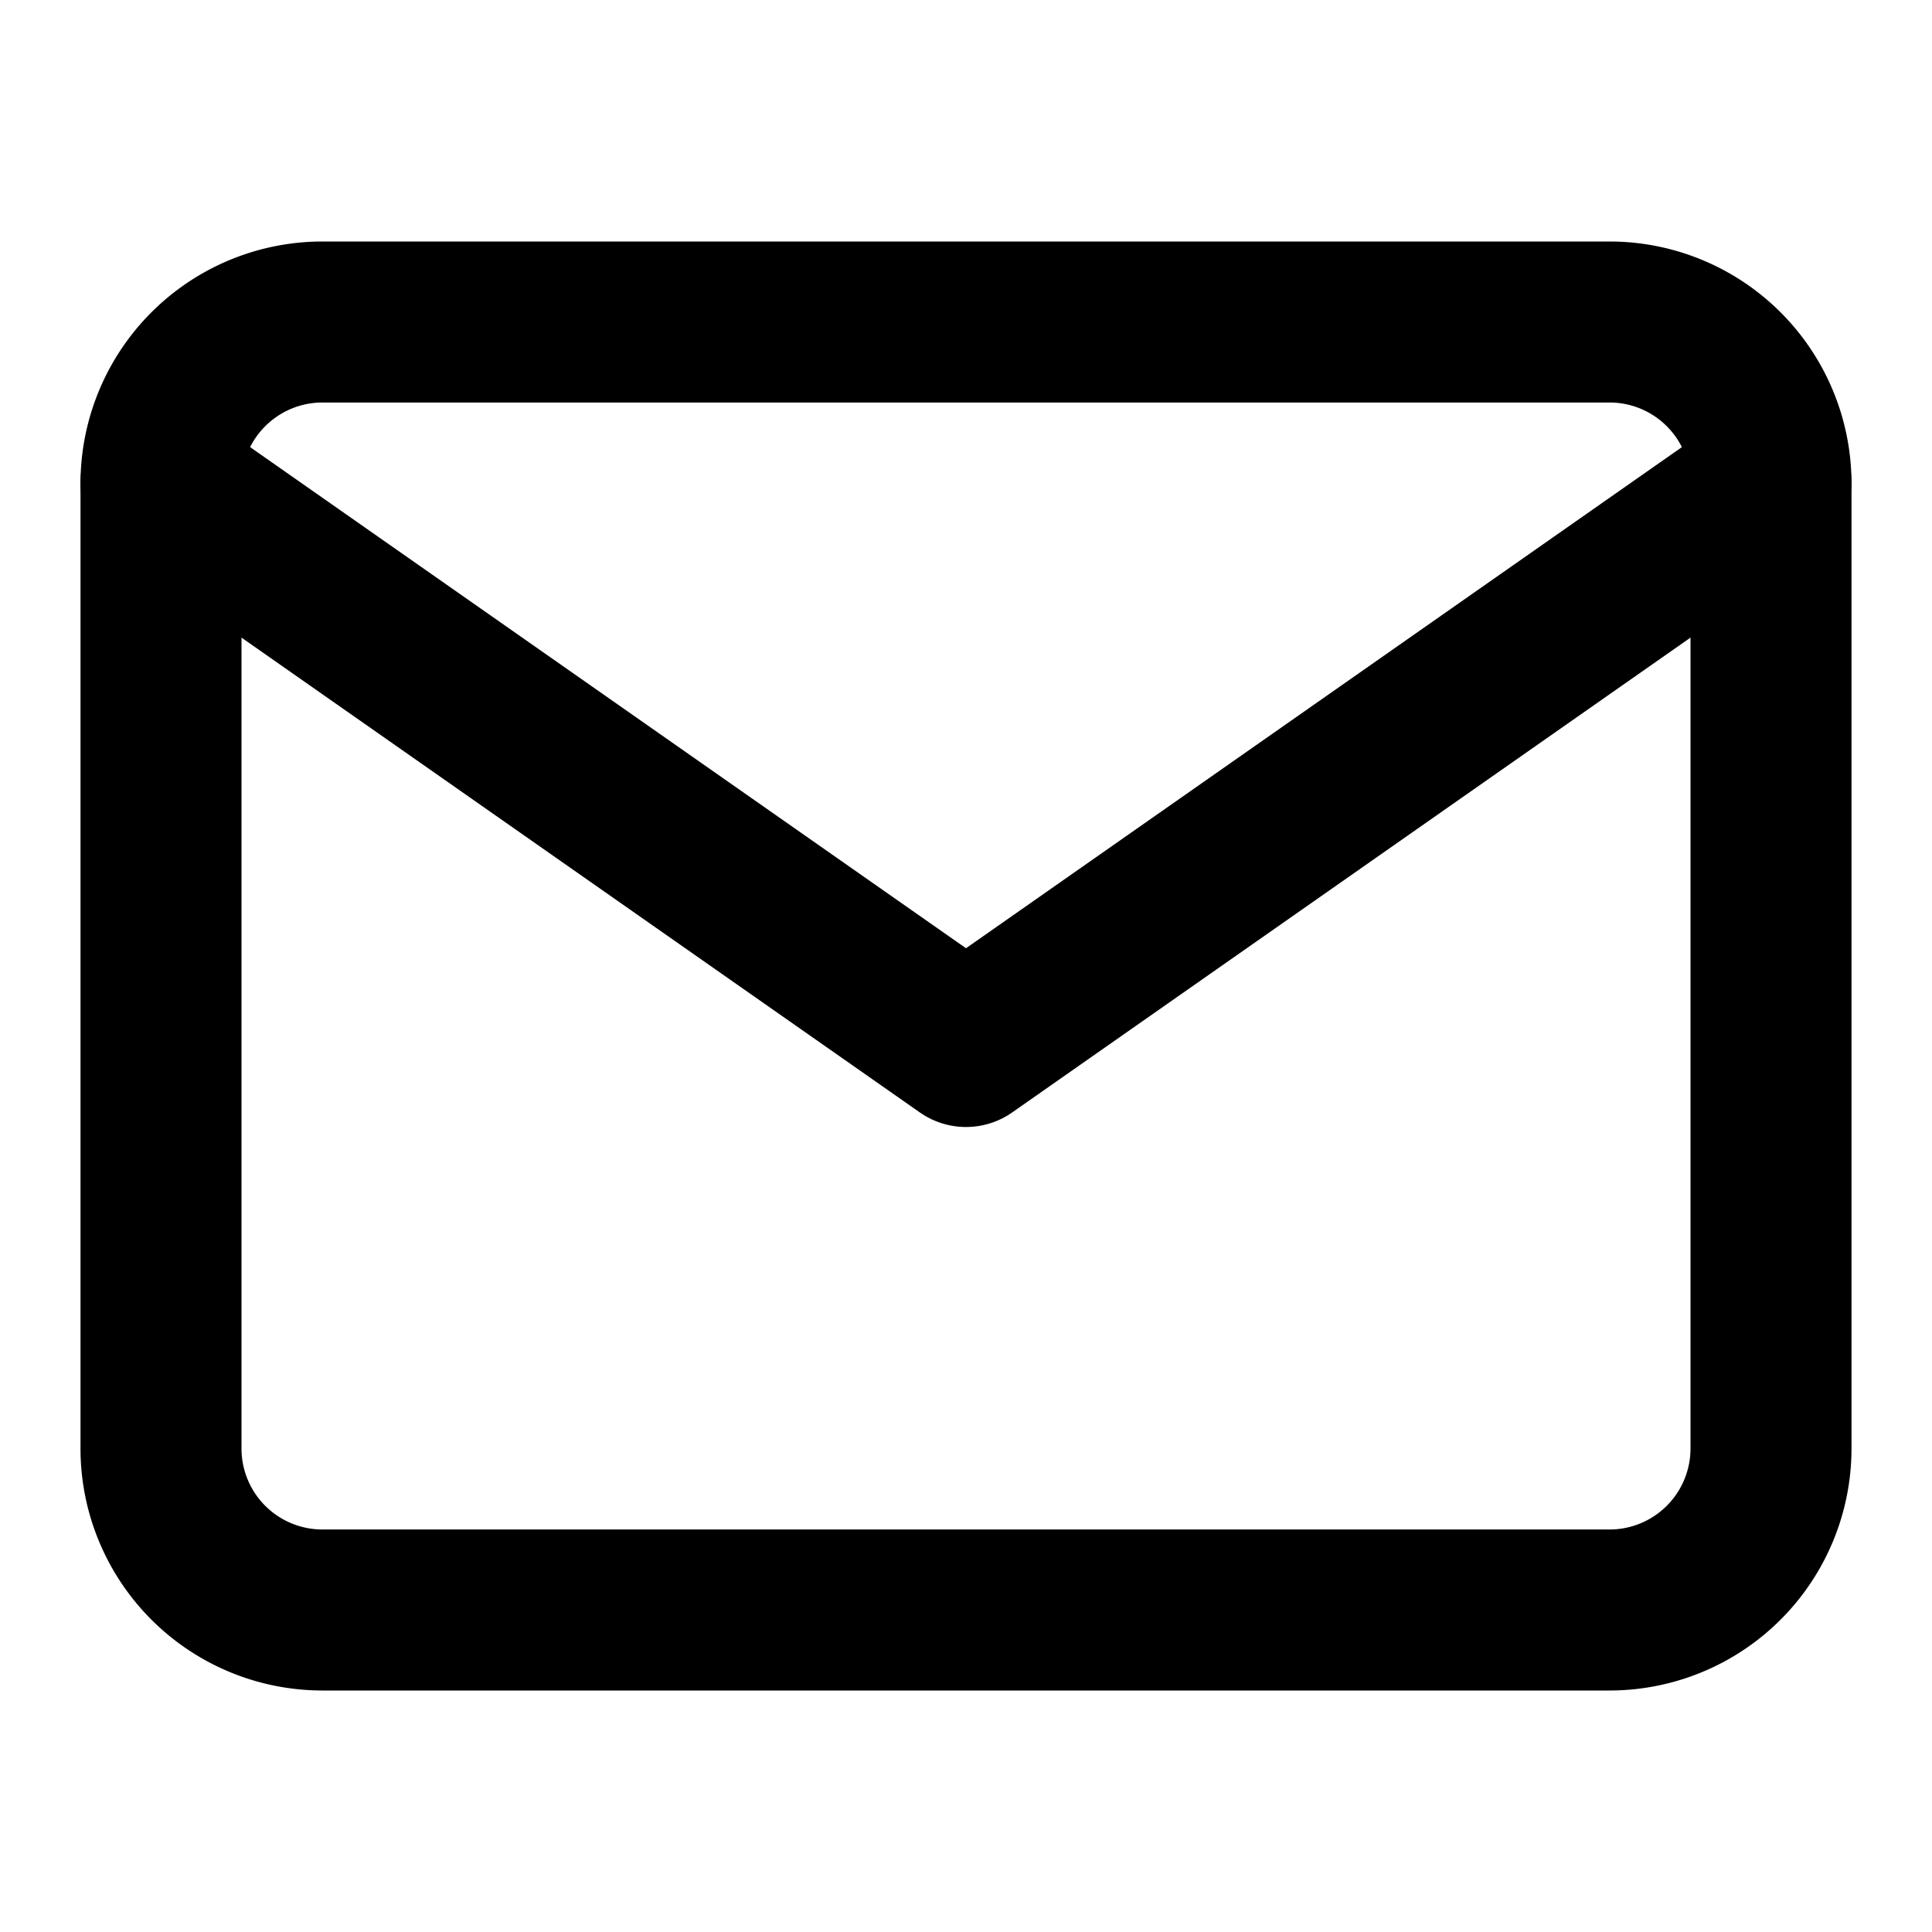
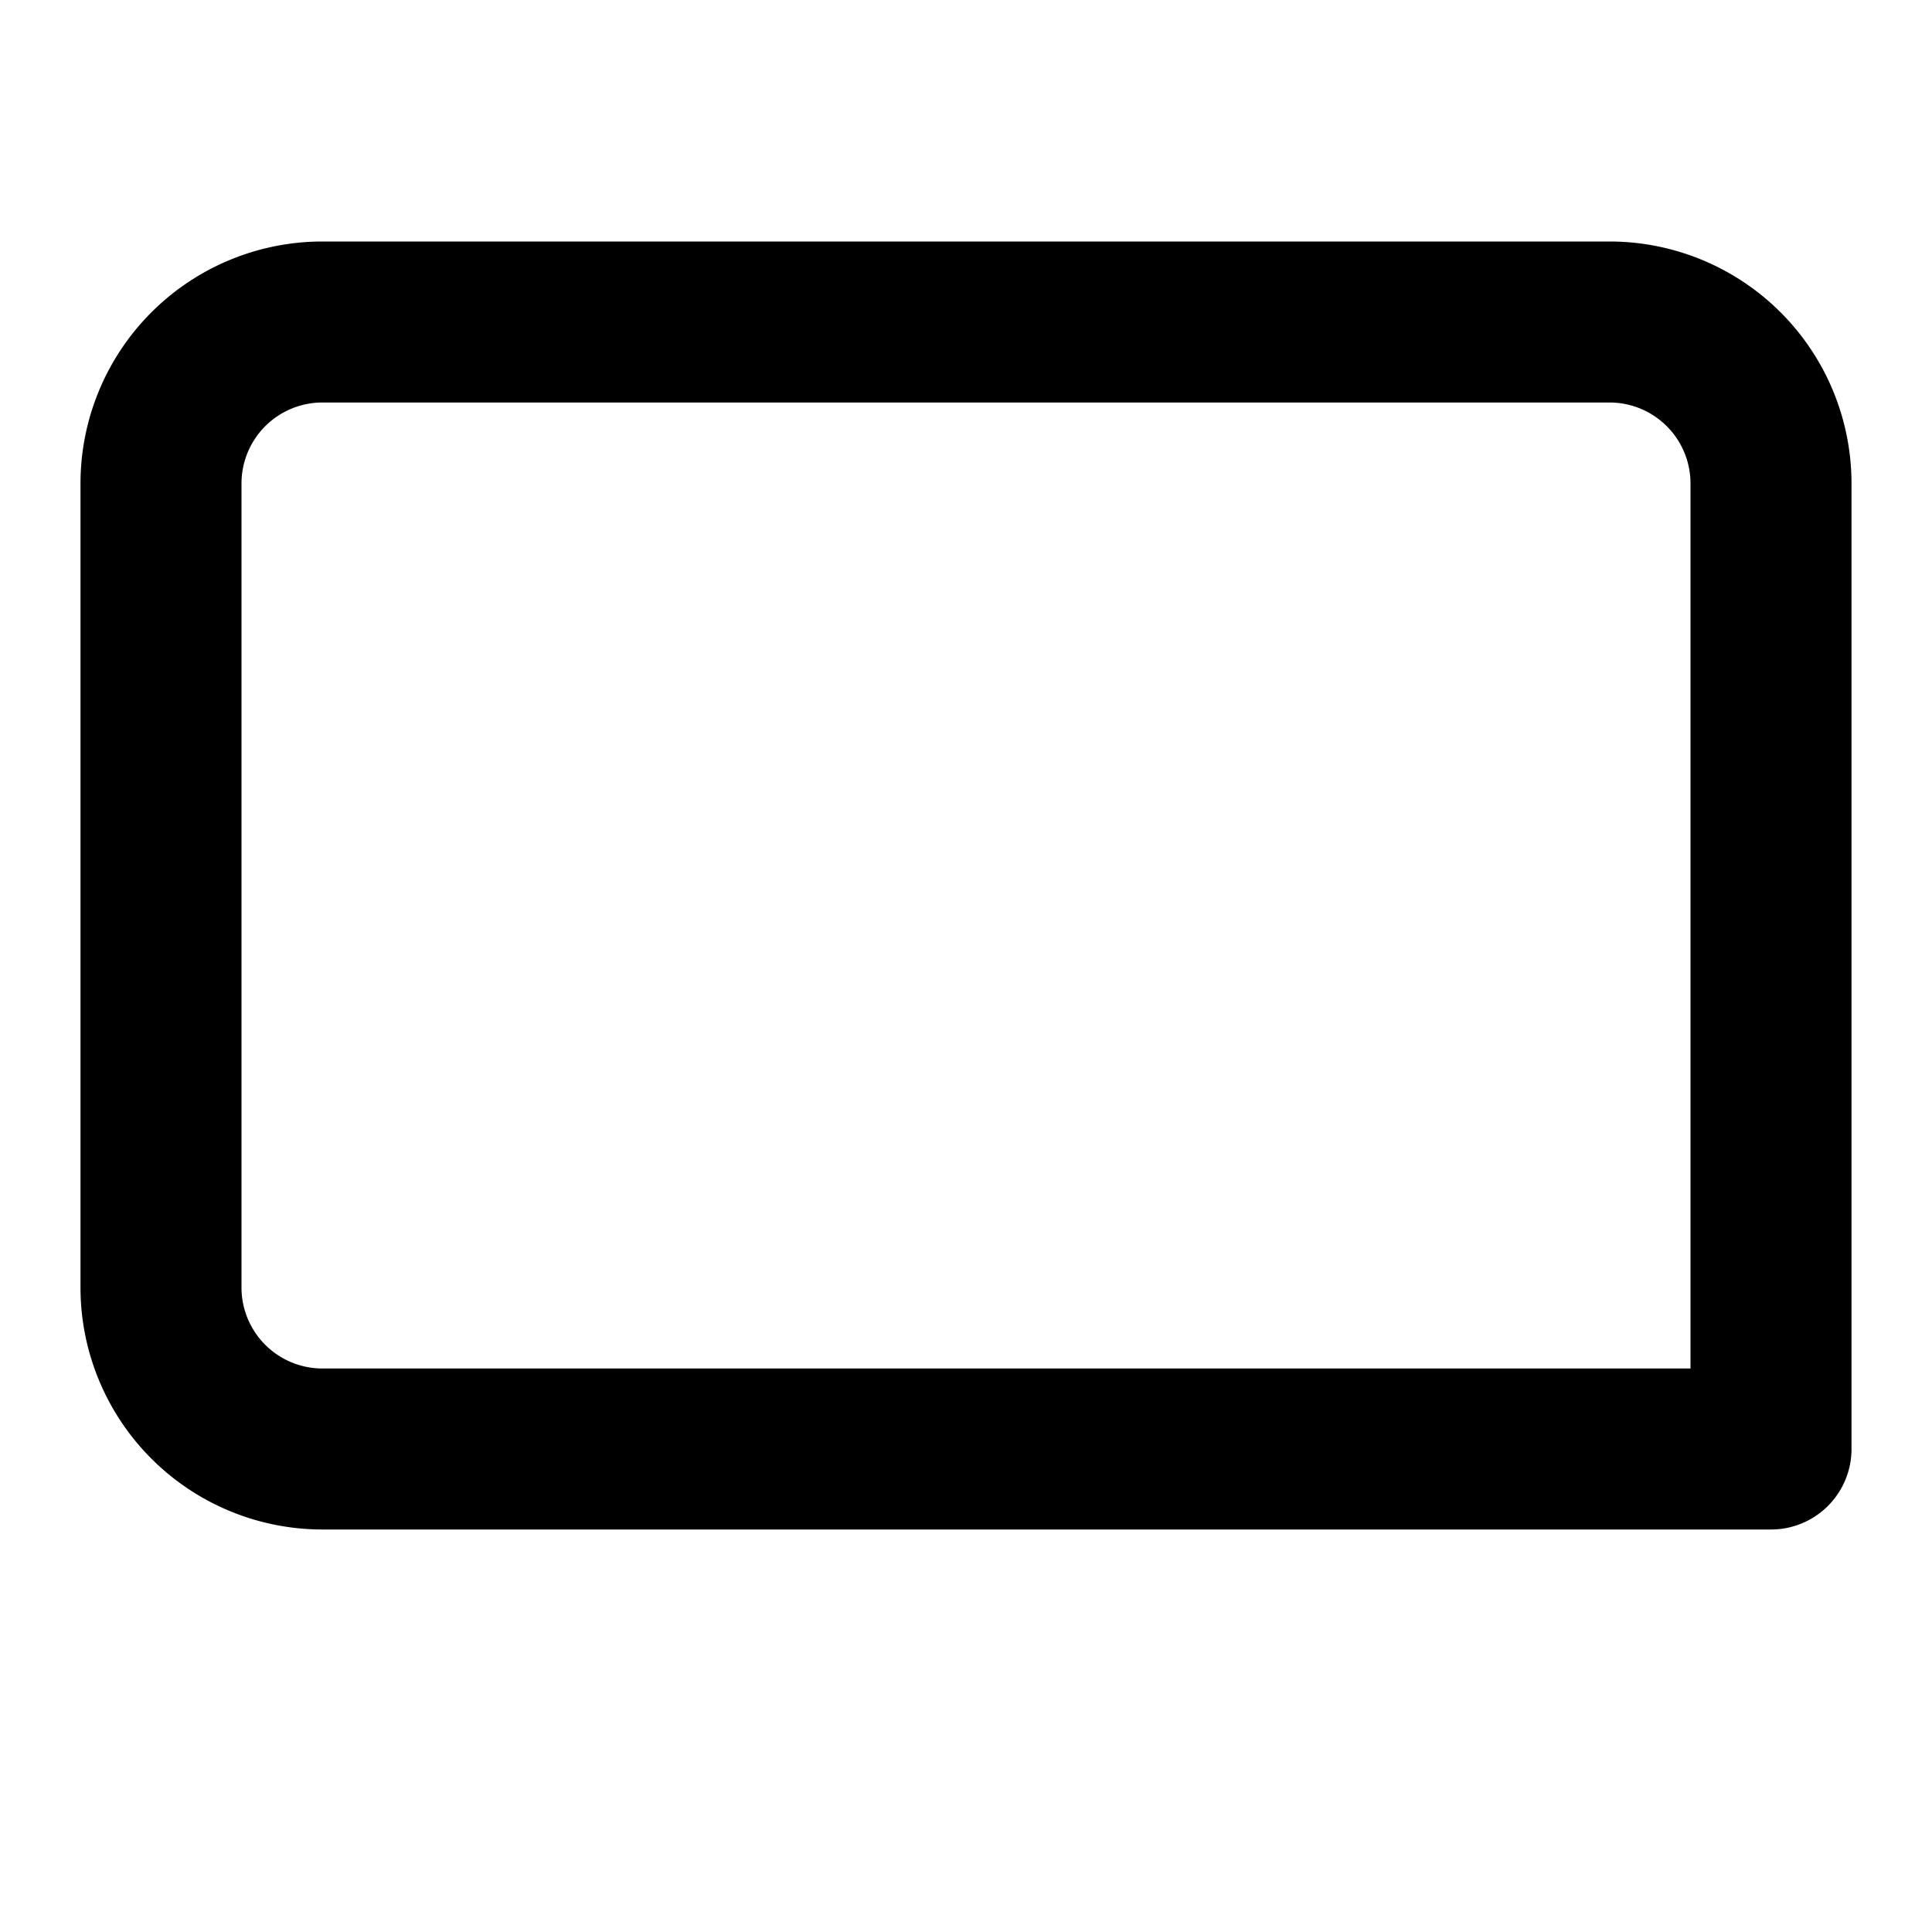
<svg xmlns="http://www.w3.org/2000/svg" id="icon_mail" width="36" height="36" viewBox="0 0 36 36">
  <defs>
    <clipPath id="clip-path">
      <rect id="長方形_12999" data-name="長方形 12999" width="36" height="36" transform="translate(247 579)" fill="#fff" stroke="#707070" stroke-width="1" />
    </clipPath>
  </defs>
  <g id="マスクグループ_22940" data-name="マスクグループ 22940" transform="translate(-247 -579)" clip-path="url(#clip-path)">
    <g id="Icon_feather-mail" data-name="Icon feather-mail" transform="translate(247 579)">
-       <path id="パス_46350" data-name="パス 46350" d="M6,6H30a3.009,3.009,0,0,1,3,3V27a3.009,3.009,0,0,1-3,3H6a3.009,3.009,0,0,1-3-3V9A3.009,3.009,0,0,1,6,6Z" fill="none" stroke="#000" stroke-linecap="round" stroke-linejoin="round" stroke-width="3" />
-       <path id="パス_46351" data-name="パス 46351" d="M33,9,18,19.5,3,9" fill="none" stroke="#000" stroke-linecap="round" stroke-linejoin="round" stroke-width="3" />
+       <path id="パス_46350" data-name="パス 46350" d="M6,6H30a3.009,3.009,0,0,1,3,3V27H6a3.009,3.009,0,0,1-3-3V9A3.009,3.009,0,0,1,6,6Z" fill="none" stroke="#000" stroke-linecap="round" stroke-linejoin="round" stroke-width="3" />
    </g>
  </g>
</svg>